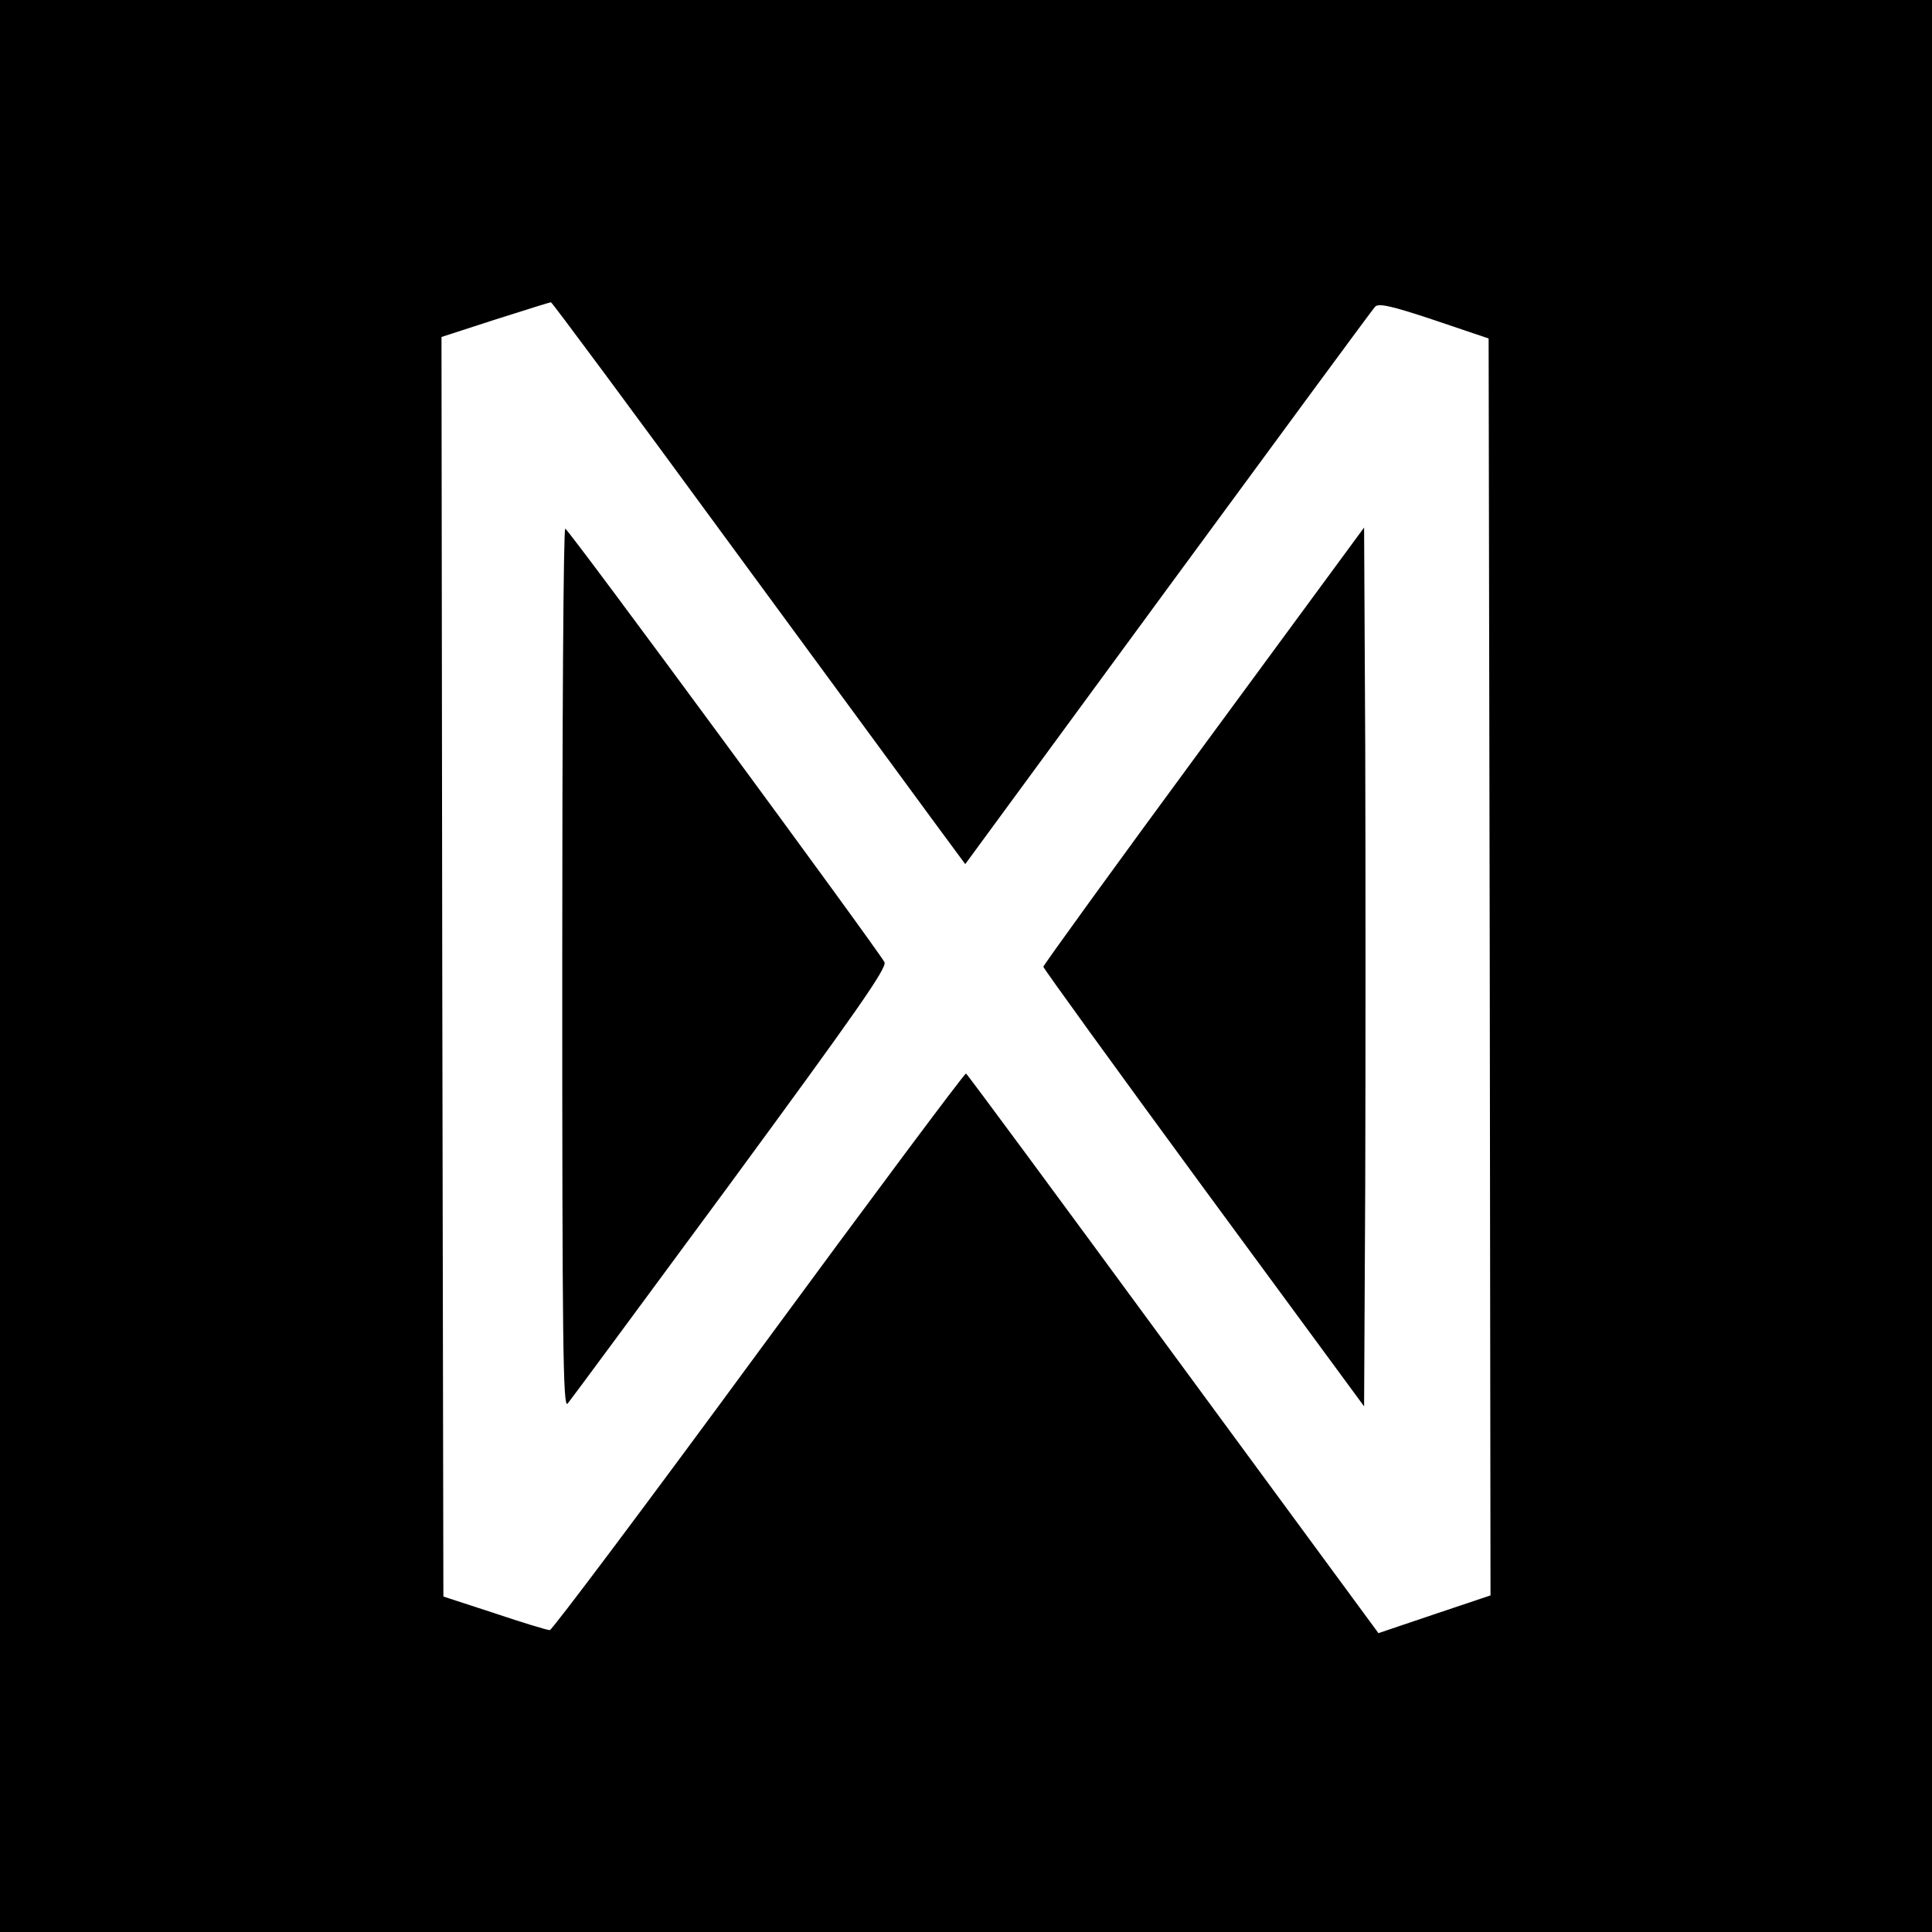
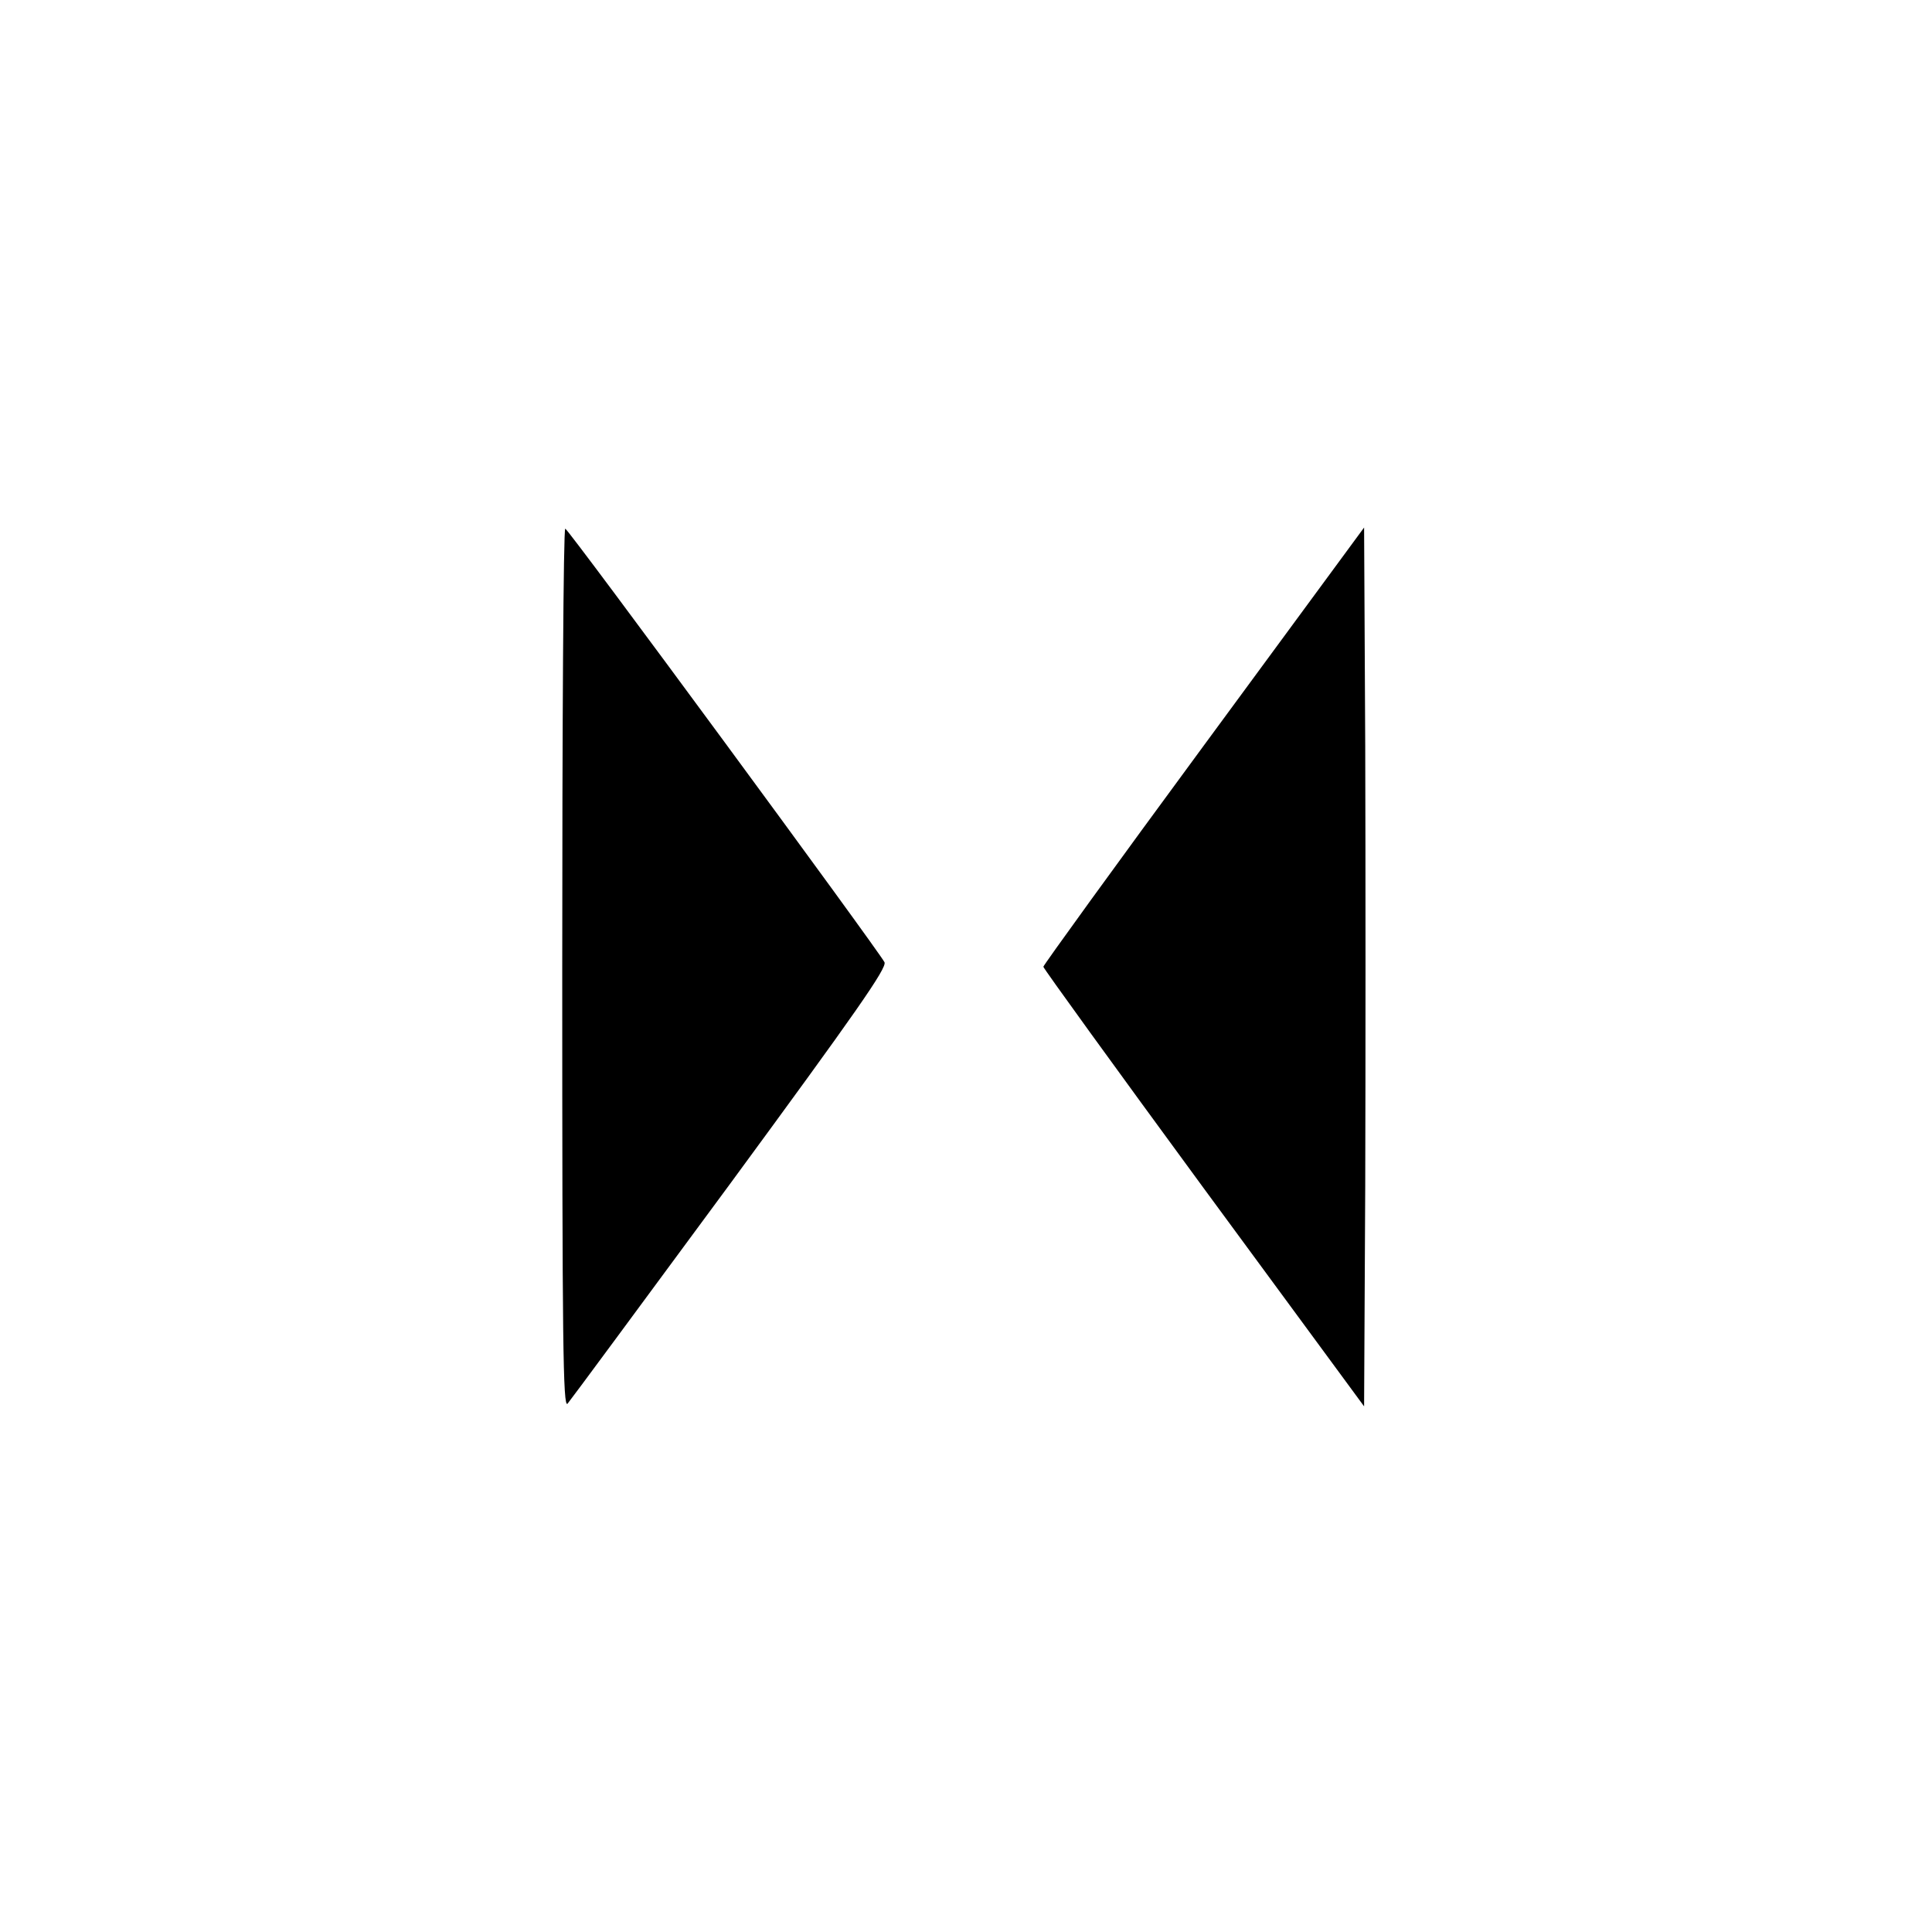
<svg xmlns="http://www.w3.org/2000/svg" version="1.0" width="512pt" height="512pt" viewBox="0 0 512 512" preserveAspectRatio="xMidYMid meet">
  <g transform="translate(0,512) scale(0.1,-0.1)" fill="#000000" stroke="none">
-     <path d="M0 2560 l0 -2560 2560 0 2560 0 0 2560 0 2560 -2560 0 -2560 0 0 -2560z m1932 1122 c257 -350 503 -685 547 -745 l79 -107 537 732 c296 403 543 739 549 745 9 10 42 3 156 -35 l145 -49 3 -1665 2 -1666 -149 -50 -148 -50 -544 740 c-298 406 -545 741 -549 743 -3 2 -250 -329 -549 -736 -298 -406 -548 -739 -554 -739 -7 0 -73 20 -147 45 l-135 44 -3 1669 -2 1669 142 46 c79 25 145 46 148 46 3 0 215 -286 472 -637z" />
    <path d="M1490 2553 c0 -992 2 -1165 14 -1153 7 8 201 271 431 583 334 455 416 572 409 587 -15 30 -838 1149 -846 1149 -5 1 -8 -524 -8 -1166z" />
    <path d="M3190 3144 c-234 -318 -425 -582 -425 -586 0 -4 191 -268 425 -587 l425 -578 3 584 c1 322 1 846 0 1165 l-3 580 -425 -578z" />
  </g>
</svg>